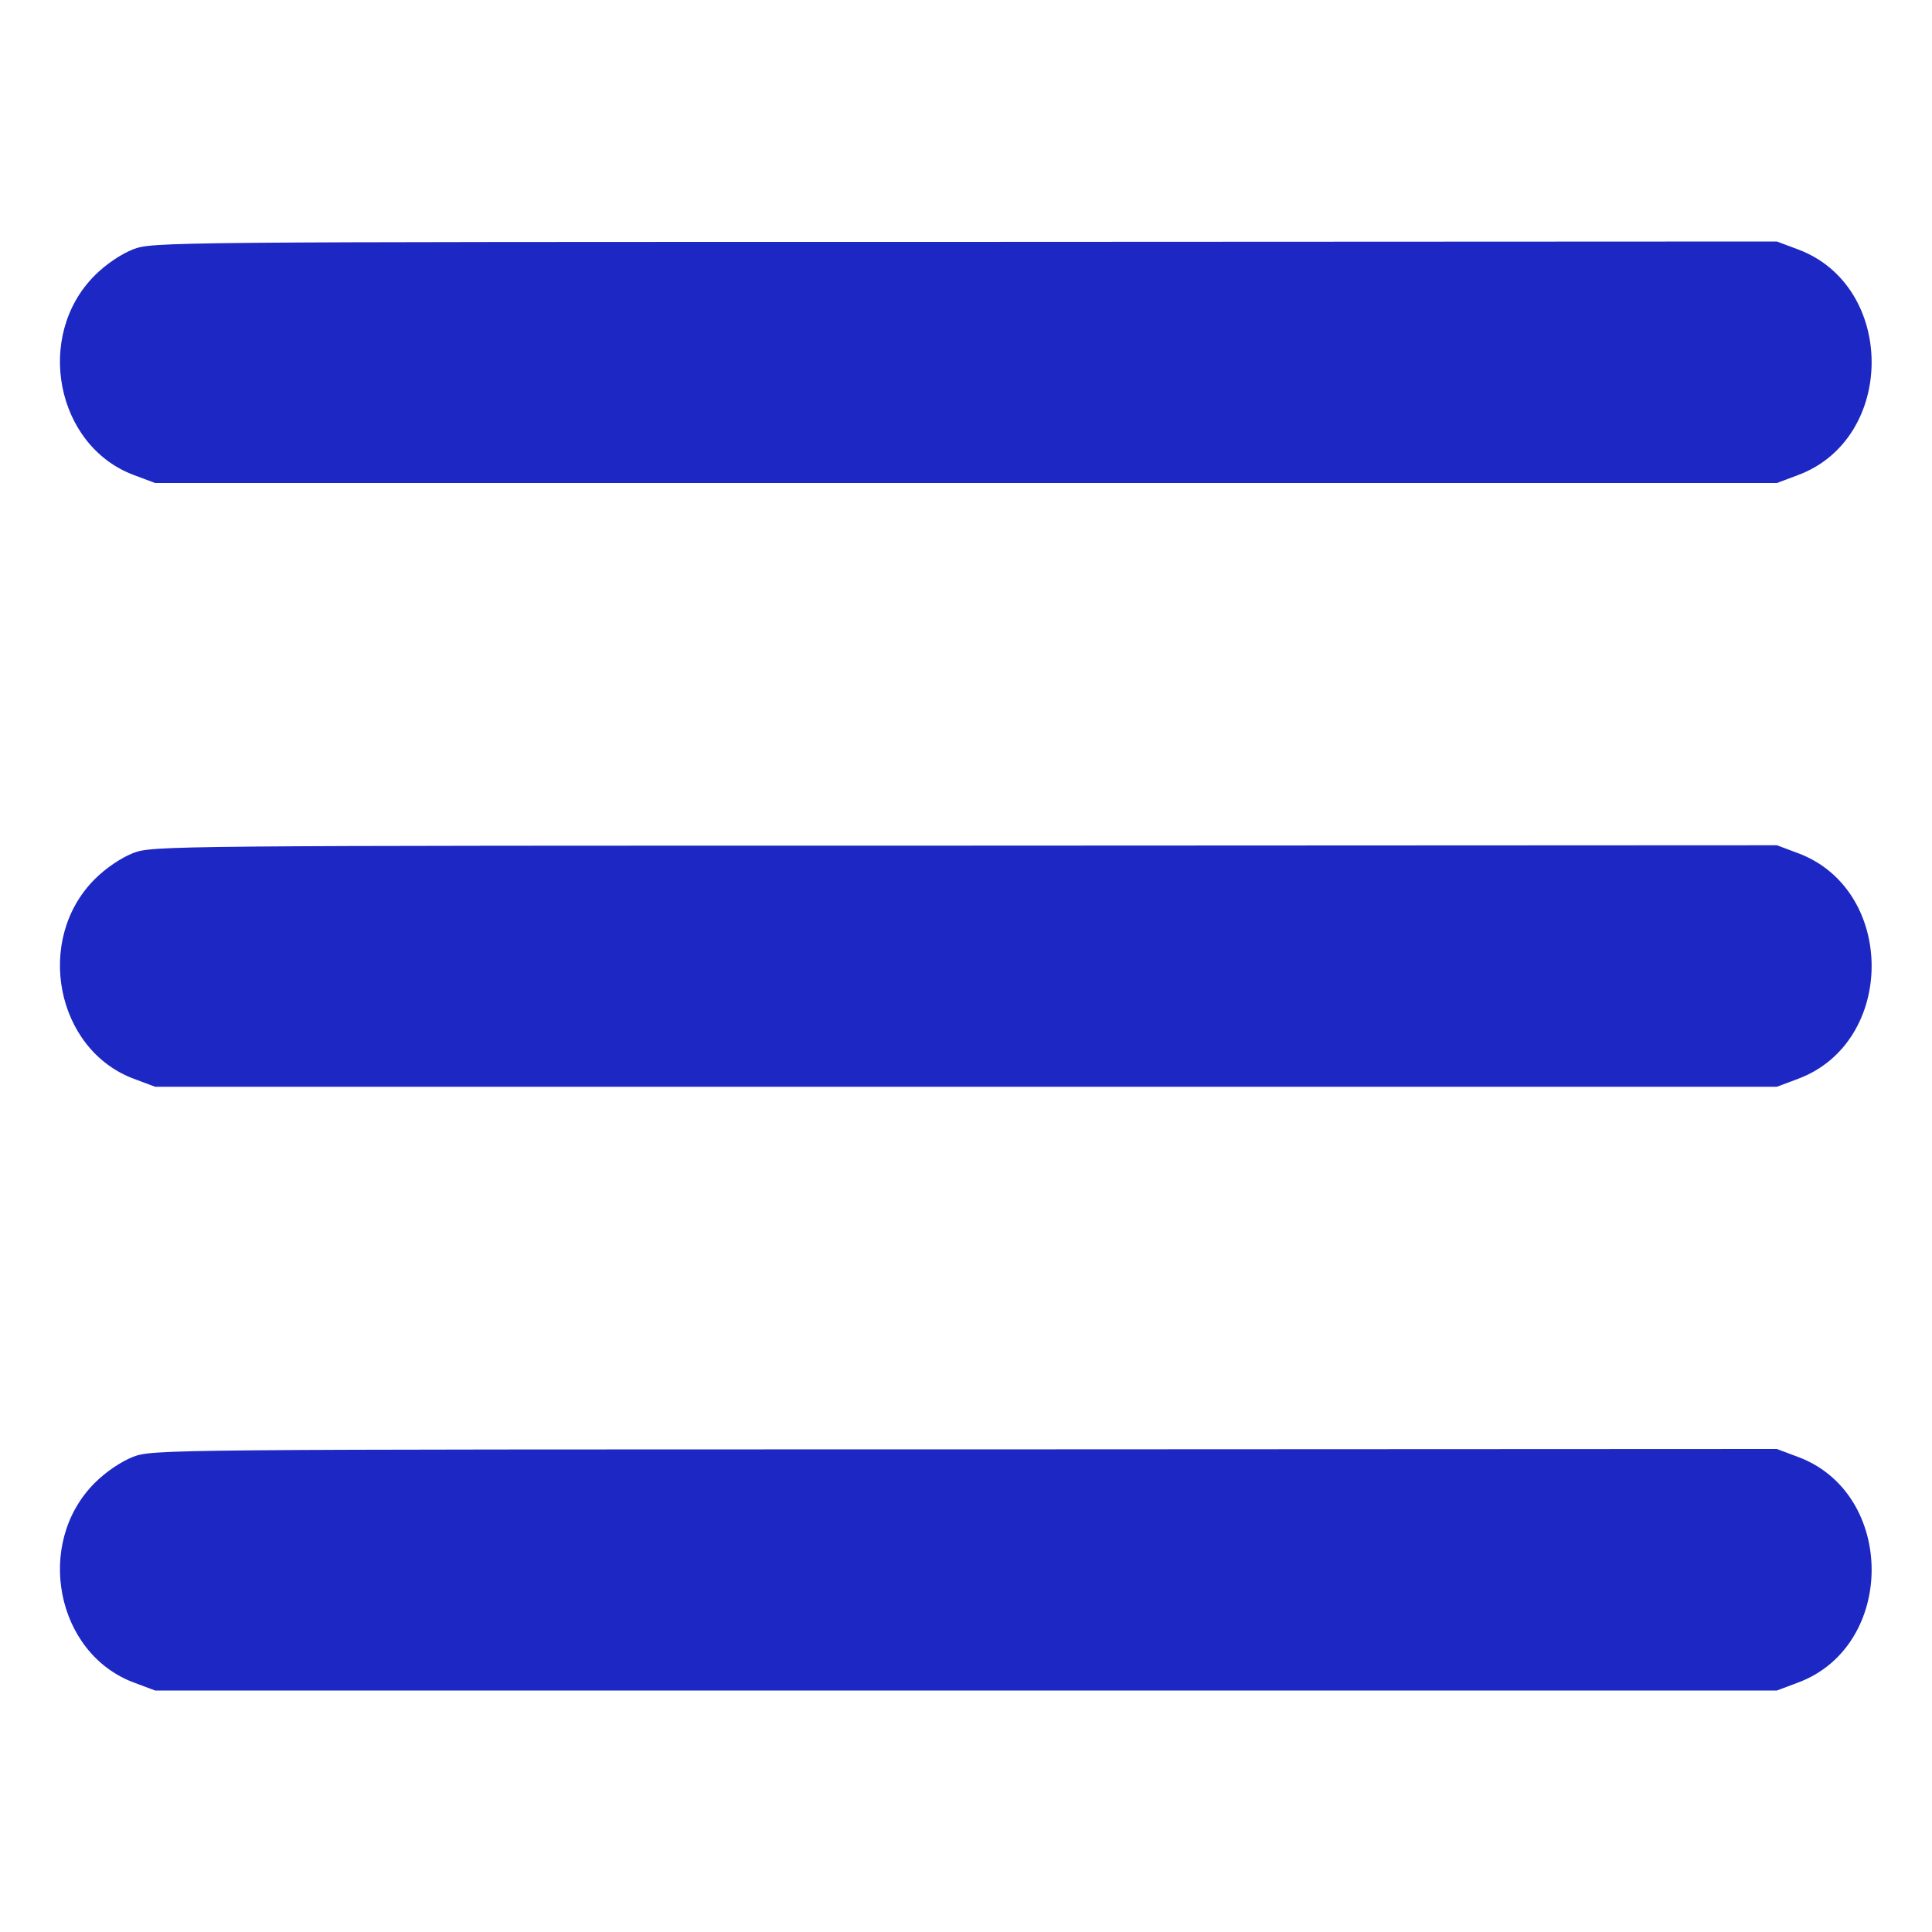
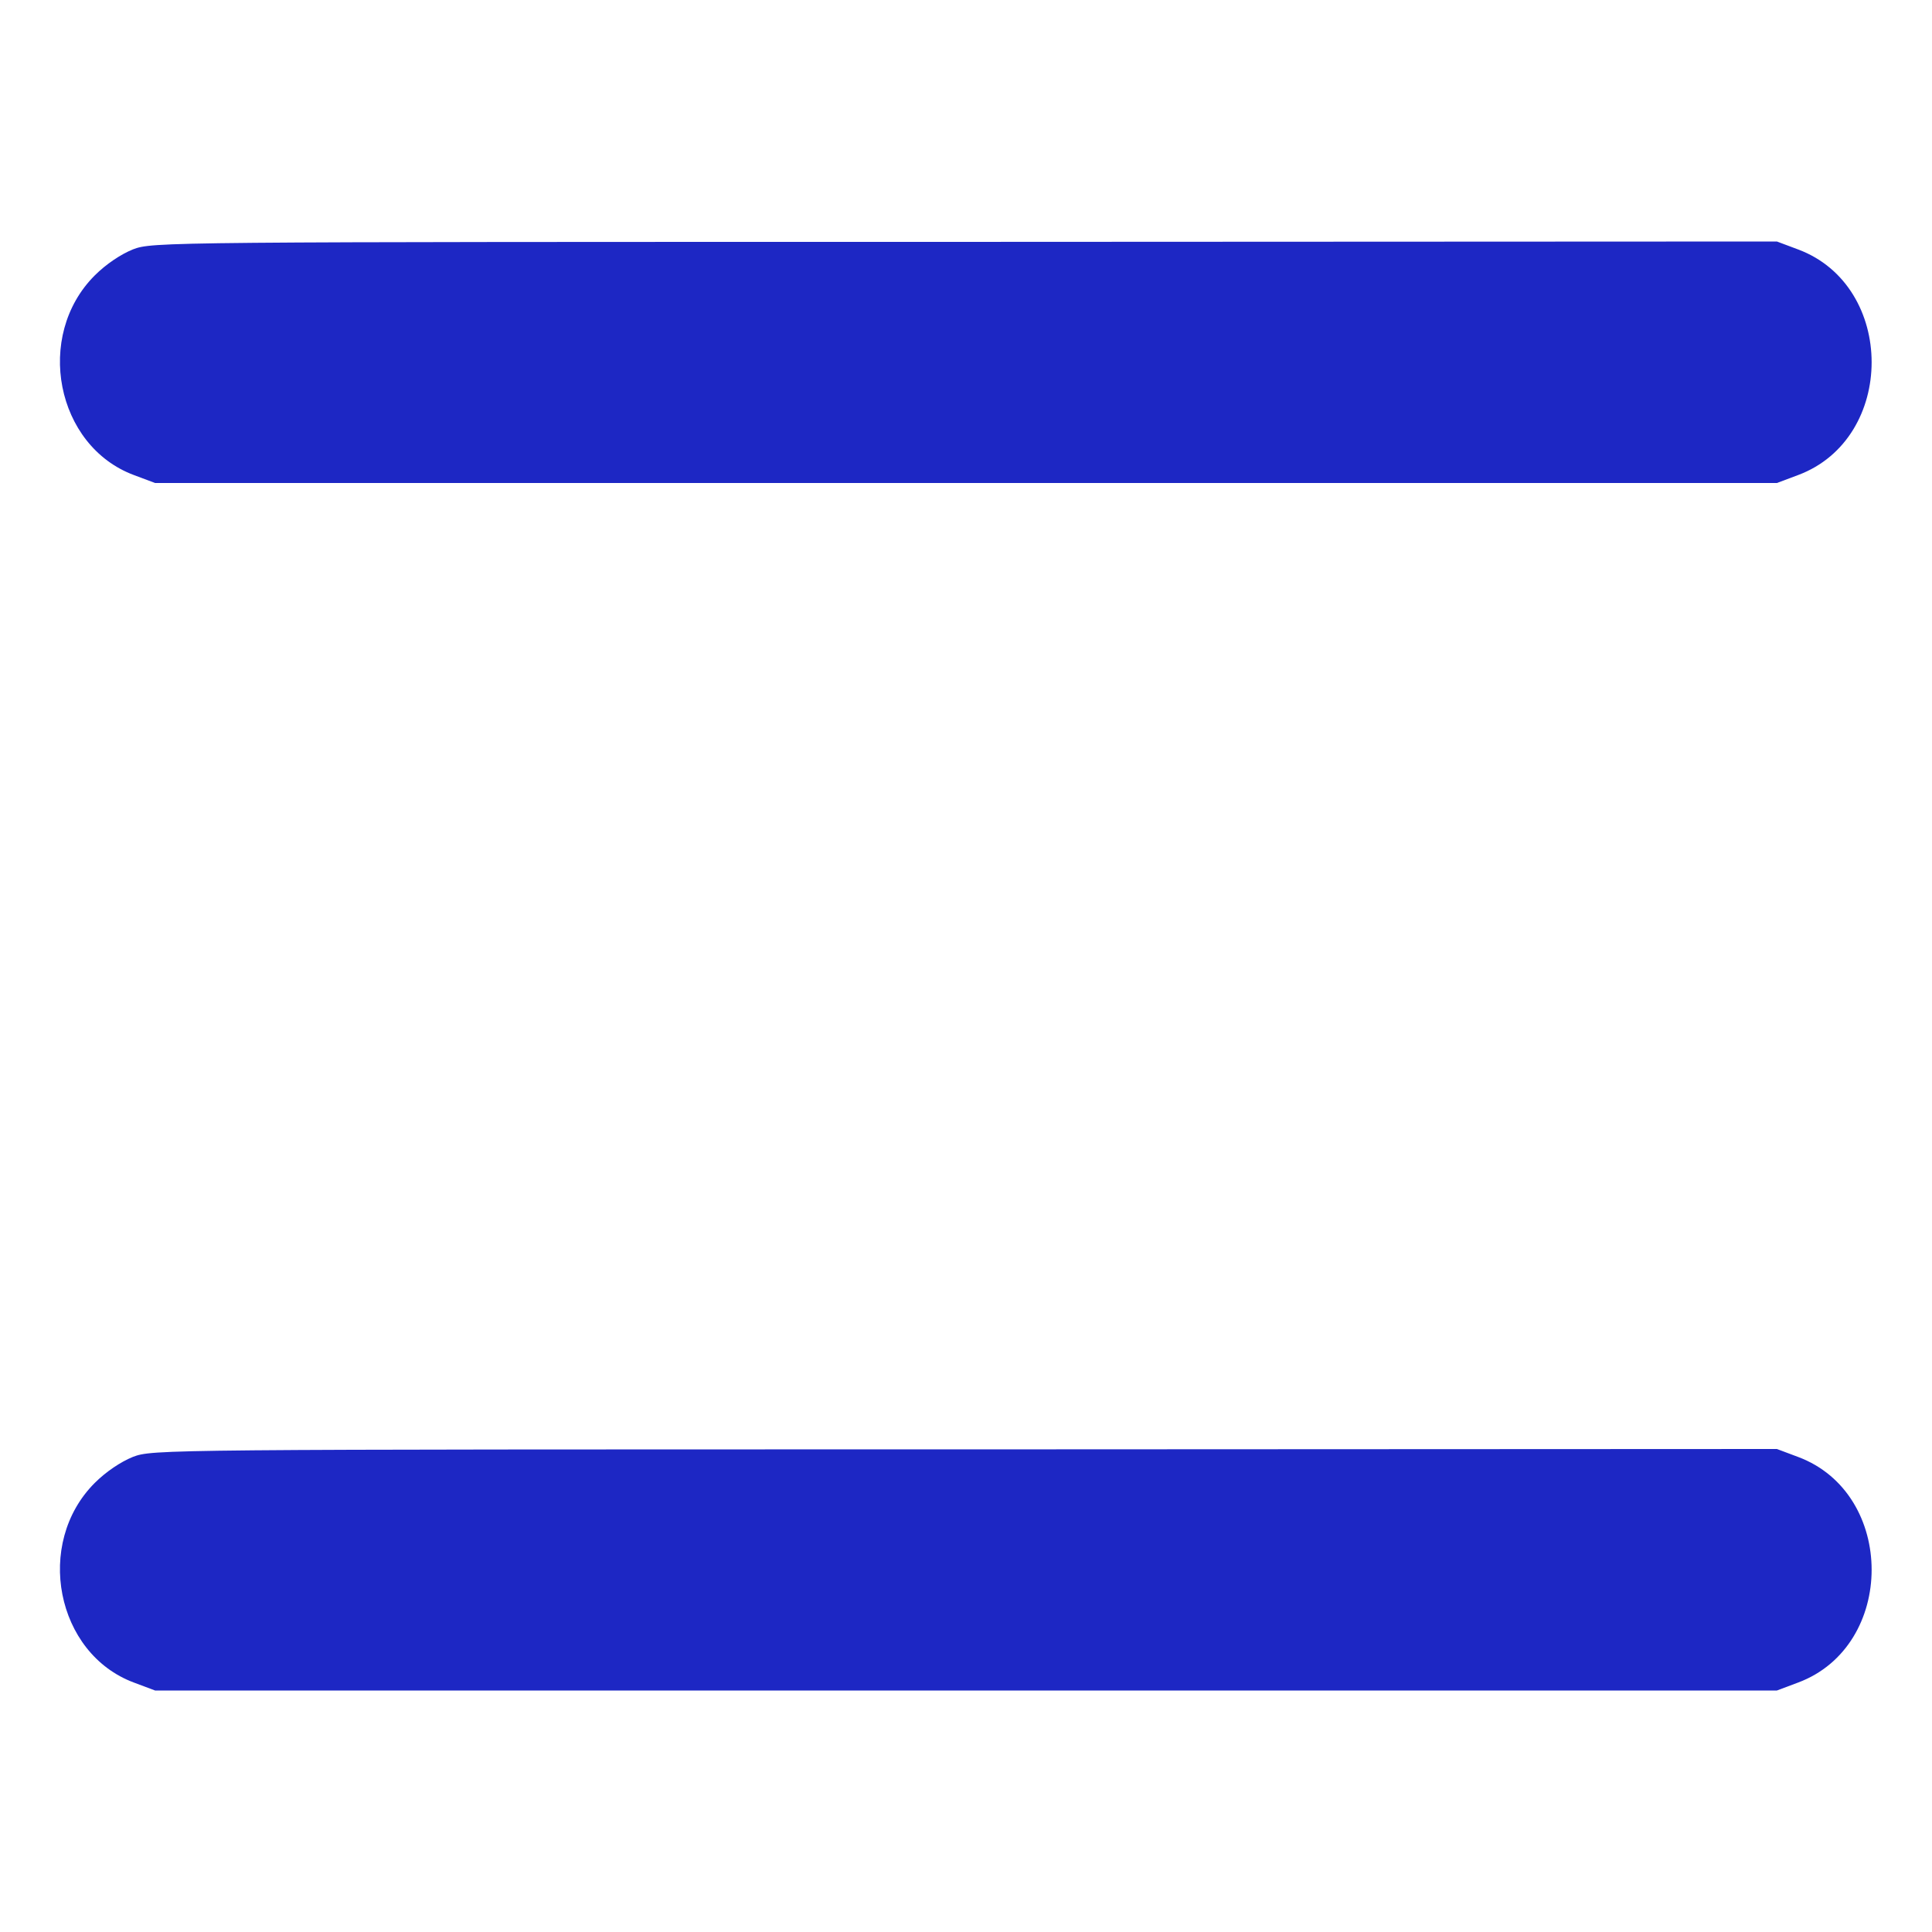
<svg xmlns="http://www.w3.org/2000/svg" width="512" height="512" viewBox="0 0 512 512" fill="none">
  <path d="M35.201 66.1C32.001 67.4 28.101 70 25.101 73C9.101 89 14.801 118.2 35.501 125.9L41.101 128H256.001H470.901L476.501 125.9C502.501 116.2 502.501 75.8 476.501 66.1L470.901 64L255.701 64.1C41.901 64.1 40.501 64.1 35.201 66.1Z" fill="#1D27C4" />
-   <path d="M35.201 226.1C32.001 227.4 28.101 230 25.101 233C9.101 249 14.801 278.2 35.501 285.9L41.101 288H256.001H470.901L476.501 285.9C502.501 276.2 502.501 235.8 476.501 226.1L470.901 224L255.701 224.1C41.901 224.1 40.501 224.1 35.201 226.1Z" fill="#1D27C4" />
  <path d="M35.201 386.1C32.001 387.4 28.101 390 25.101 393C9.101 409 14.801 438.2 35.501 445.9L41.101 448H256.001H470.901L476.501 445.9C502.501 436.2 502.501 395.8 476.501 386.1L470.901 384L255.701 384.1C41.901 384.1 40.501 384.1 35.201 386.1Z" fill="#1D27C4" />
</svg>